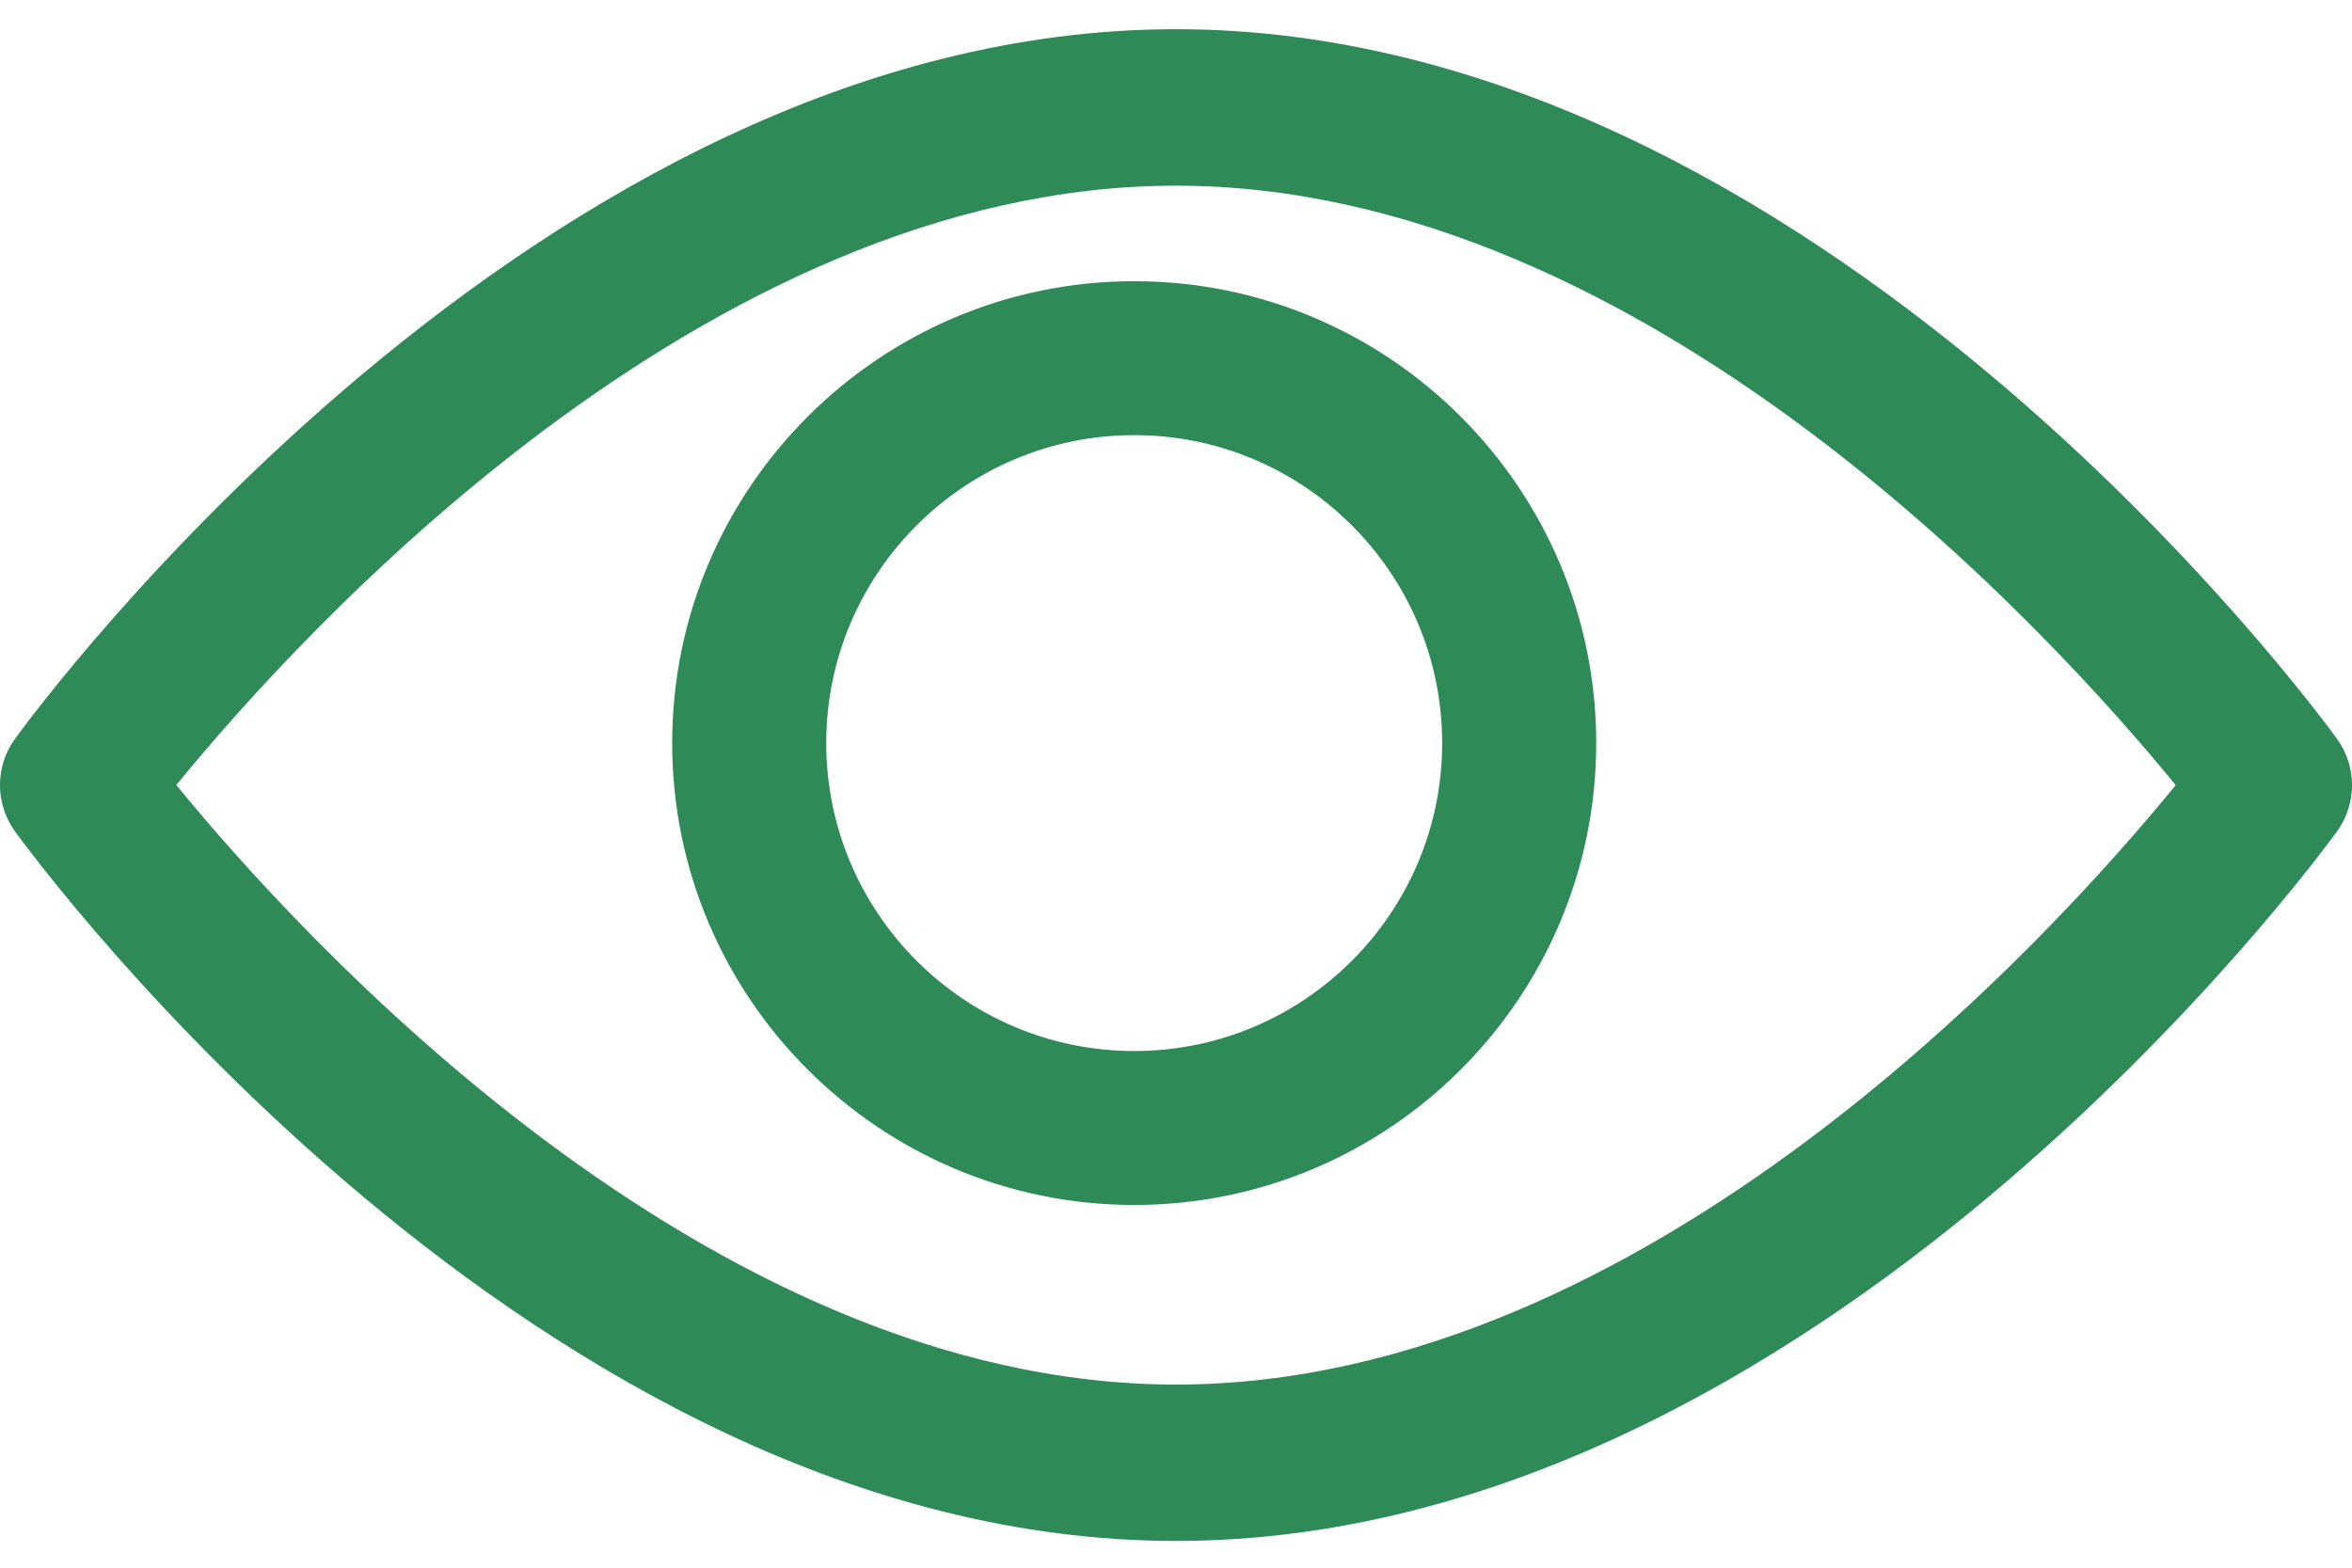
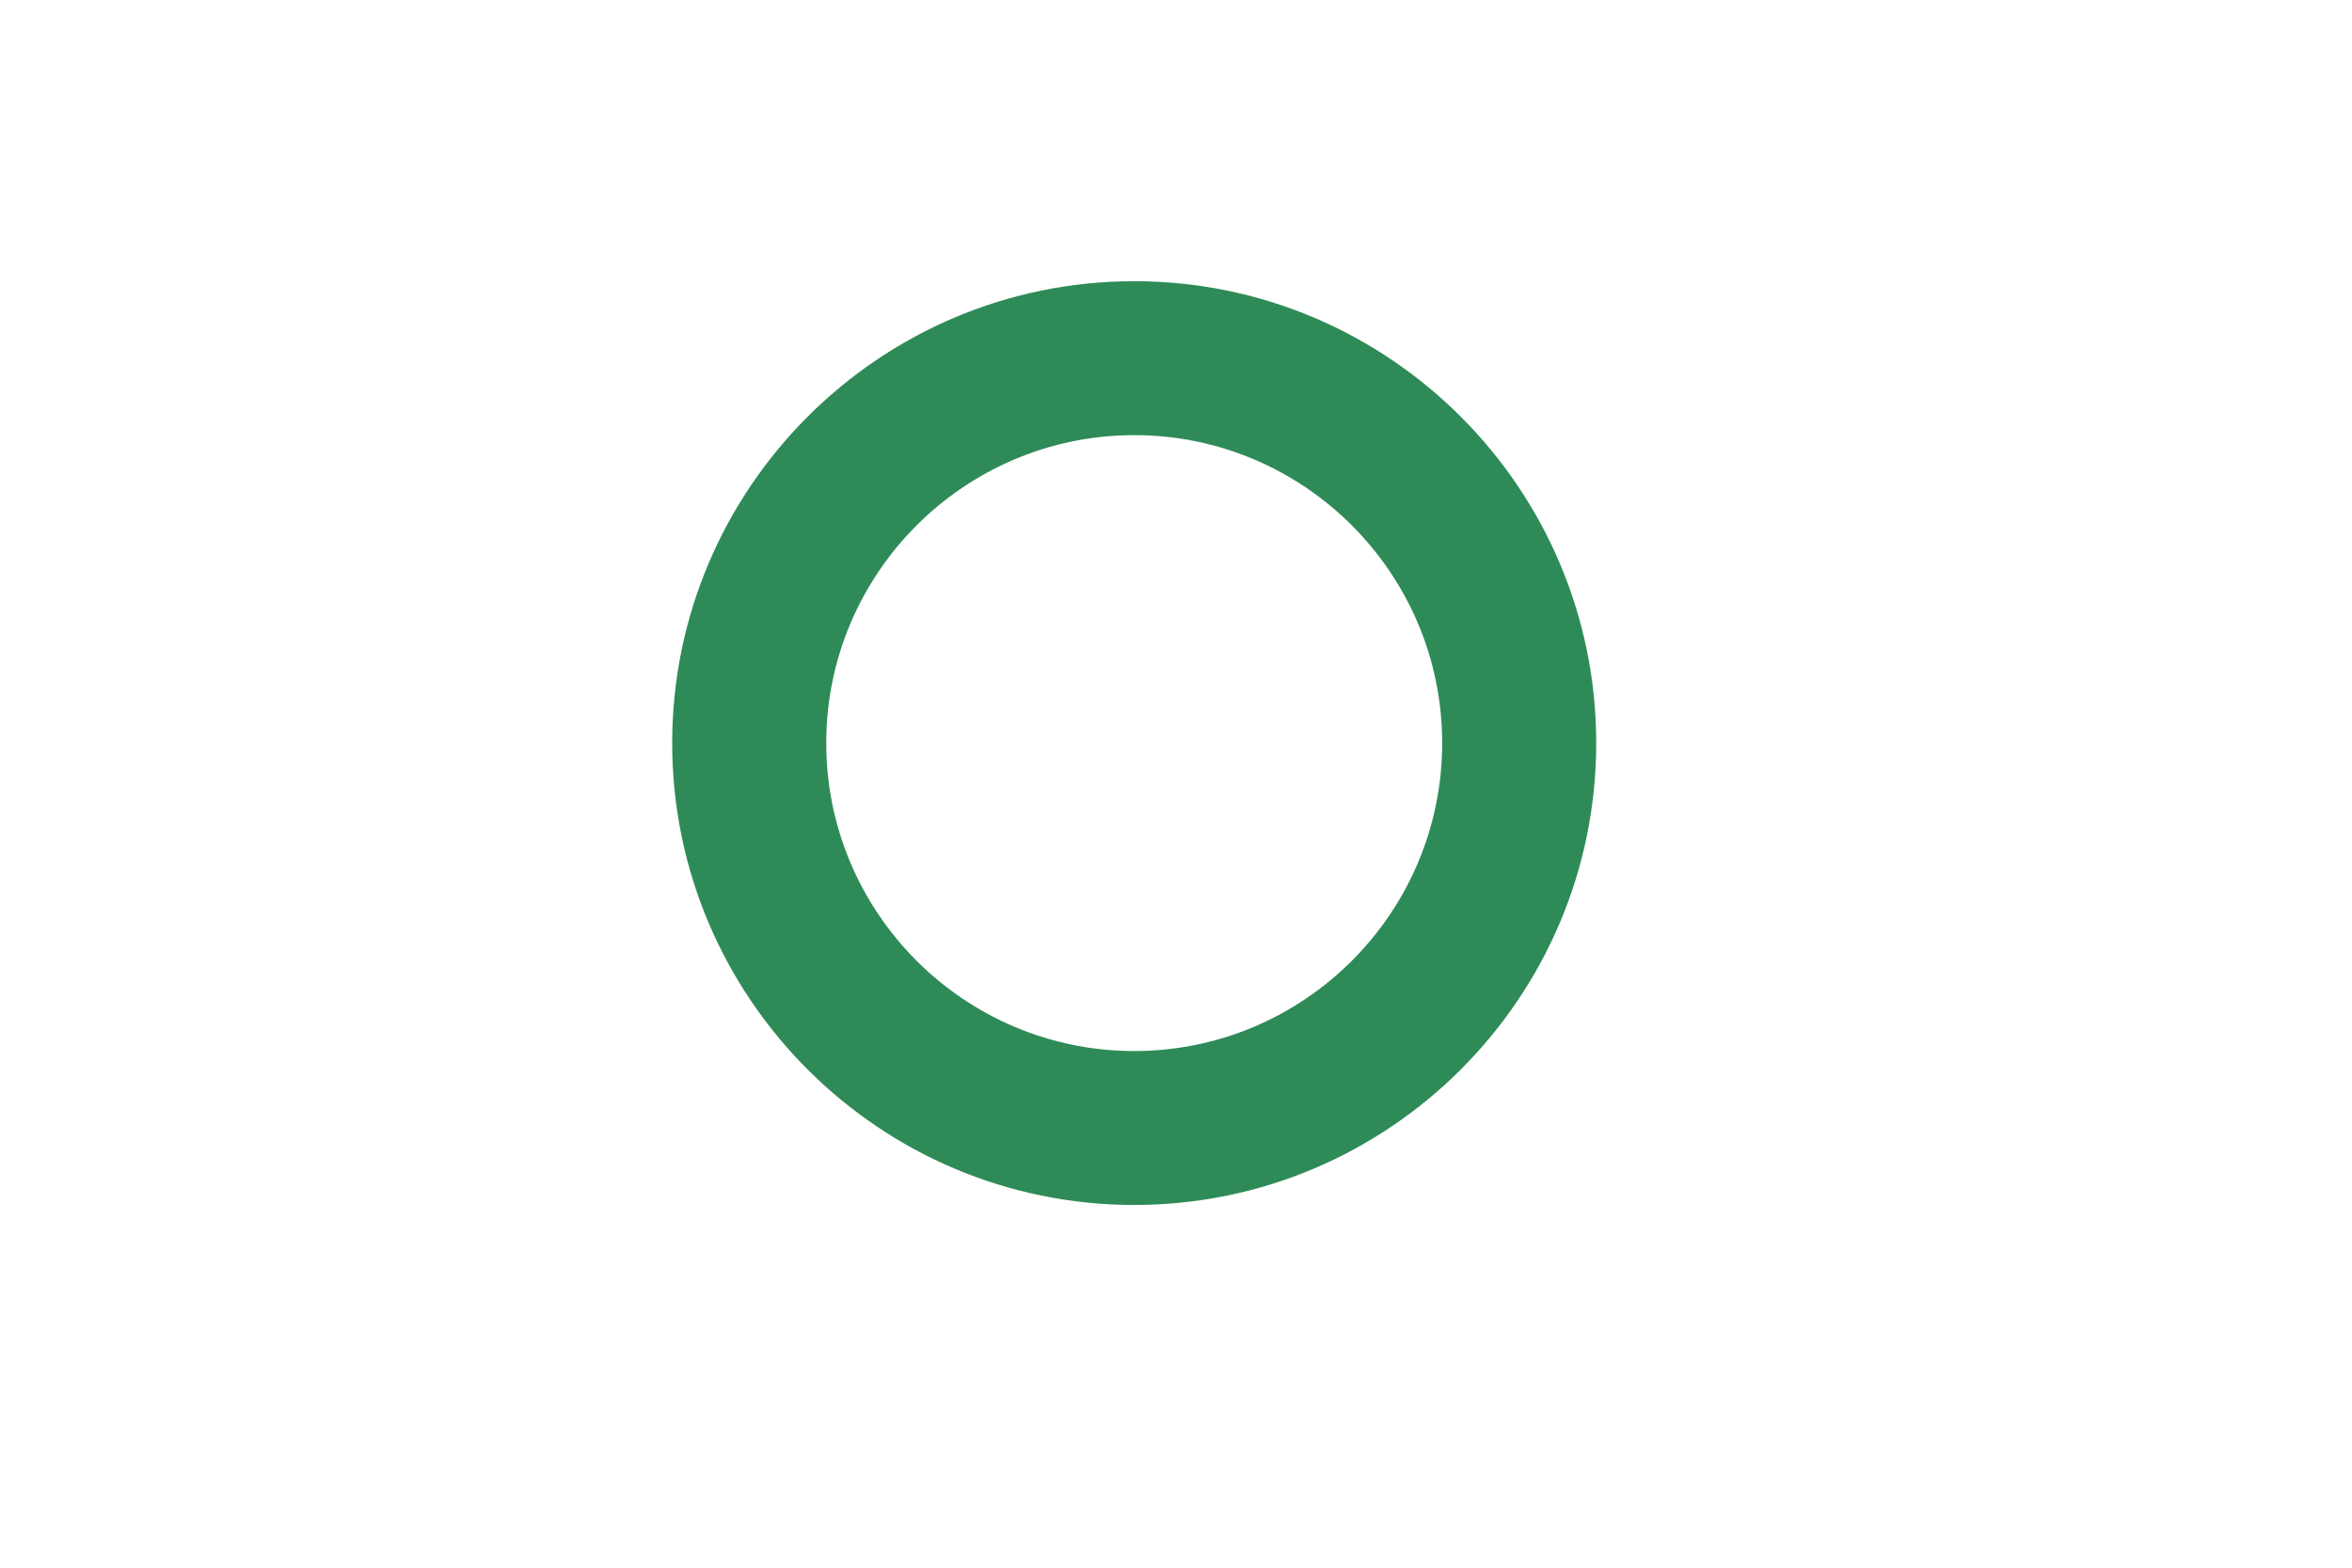
<svg xmlns="http://www.w3.org/2000/svg" width="24" height="16" viewBox="0 0 24 16" fill="none">
-   <path fill-rule="evenodd" clip-rule="evenodd" d="M12 0.298C18.524 0.298 23.633 7.246 23.848 7.542C24.051 7.822 24.051 8.203 23.848 8.484C23.633 8.779 18.524 15.727 12 15.727C5.475 15.727 0.366 8.779 0.152 8.484C-0.051 8.203 -0.051 7.822 0.152 7.542C0.366 7.246 5.475 0.298 12 0.298ZM1.799 8.012C3.031 9.52 7.194 14.131 12 14.131C16.816 14.131 20.97 9.522 22.201 8.013C20.968 6.505 16.806 1.895 12 1.895C7.184 1.895 3.03 6.503 1.799 8.012Z" fill="#2e8b57" />
  <path fill-rule="evenodd" clip-rule="evenodd" d="M6.859 7.584C6.859 4.985 8.974 2.87 11.574 2.87C14.173 2.87 16.288 4.985 16.288 7.584C16.288 10.184 14.173 12.298 11.574 12.298C8.974 12.298 6.859 10.184 6.859 7.584ZM8.431 7.584C8.431 9.317 9.841 10.727 11.574 10.727C13.307 10.727 14.716 9.317 14.716 7.584C14.716 5.851 13.307 4.441 11.574 4.441C9.841 4.441 8.431 5.851 8.431 7.584Z" fill="#2e8b57" />
</svg>